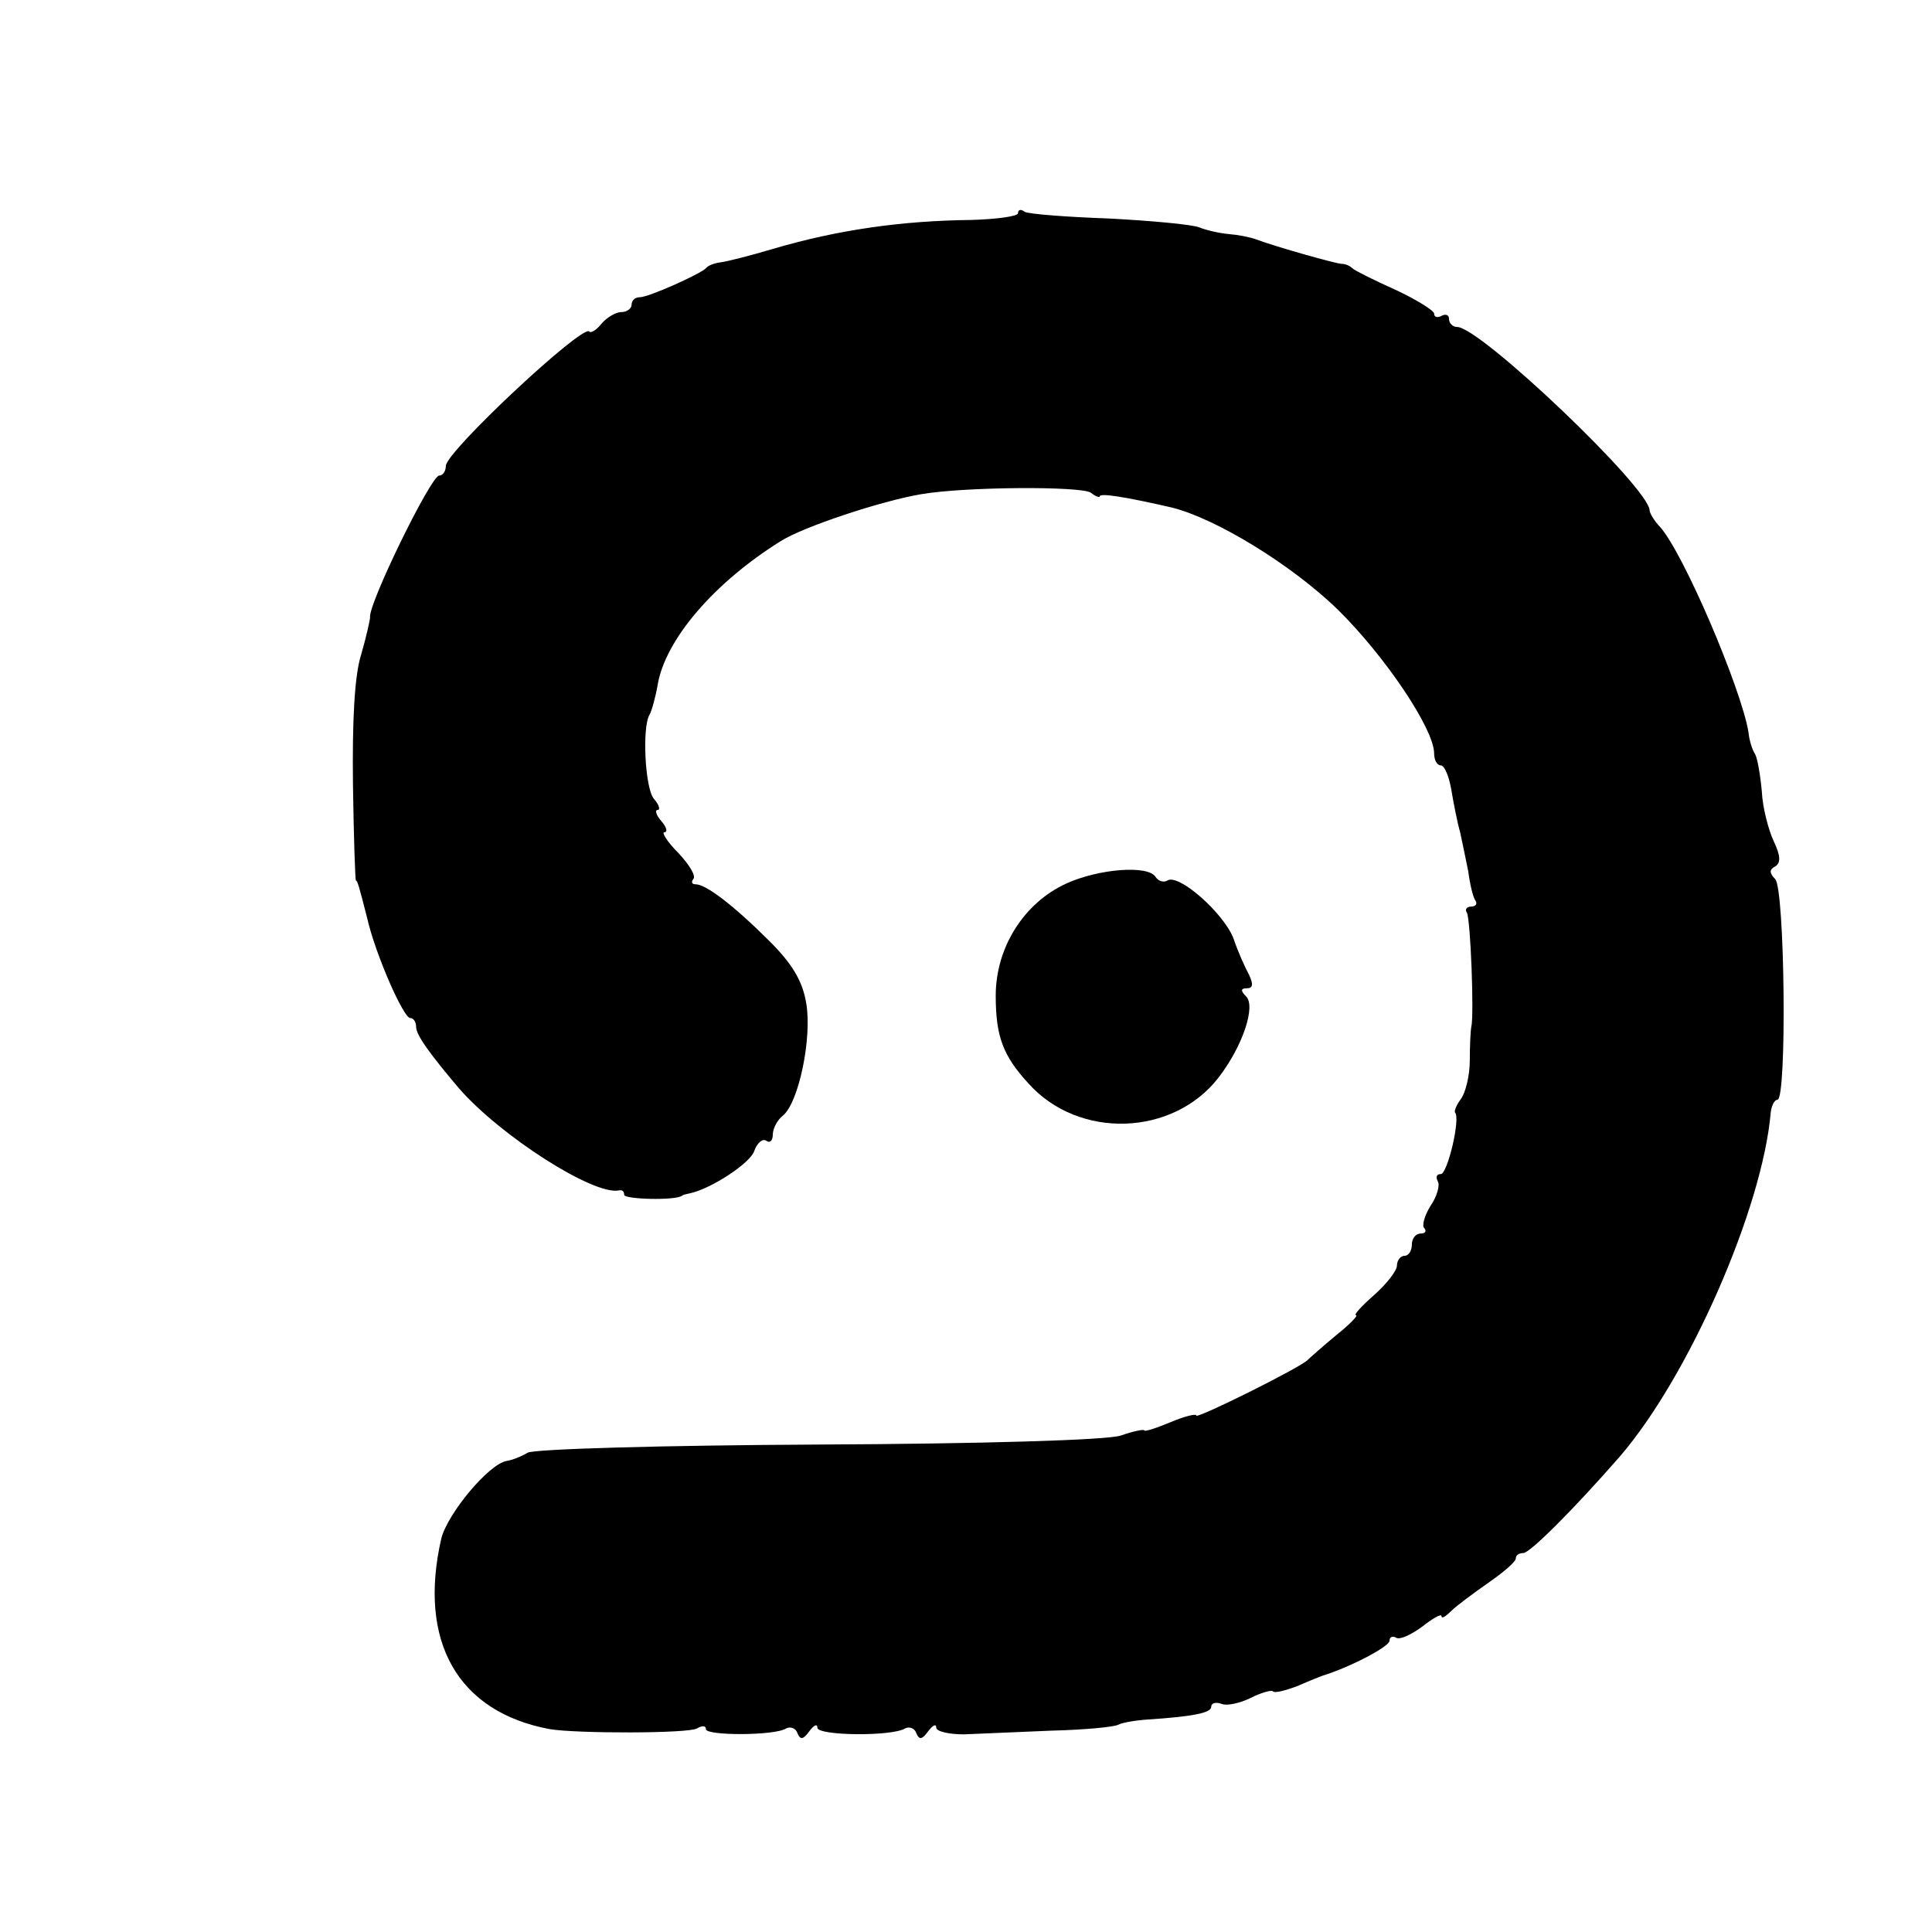
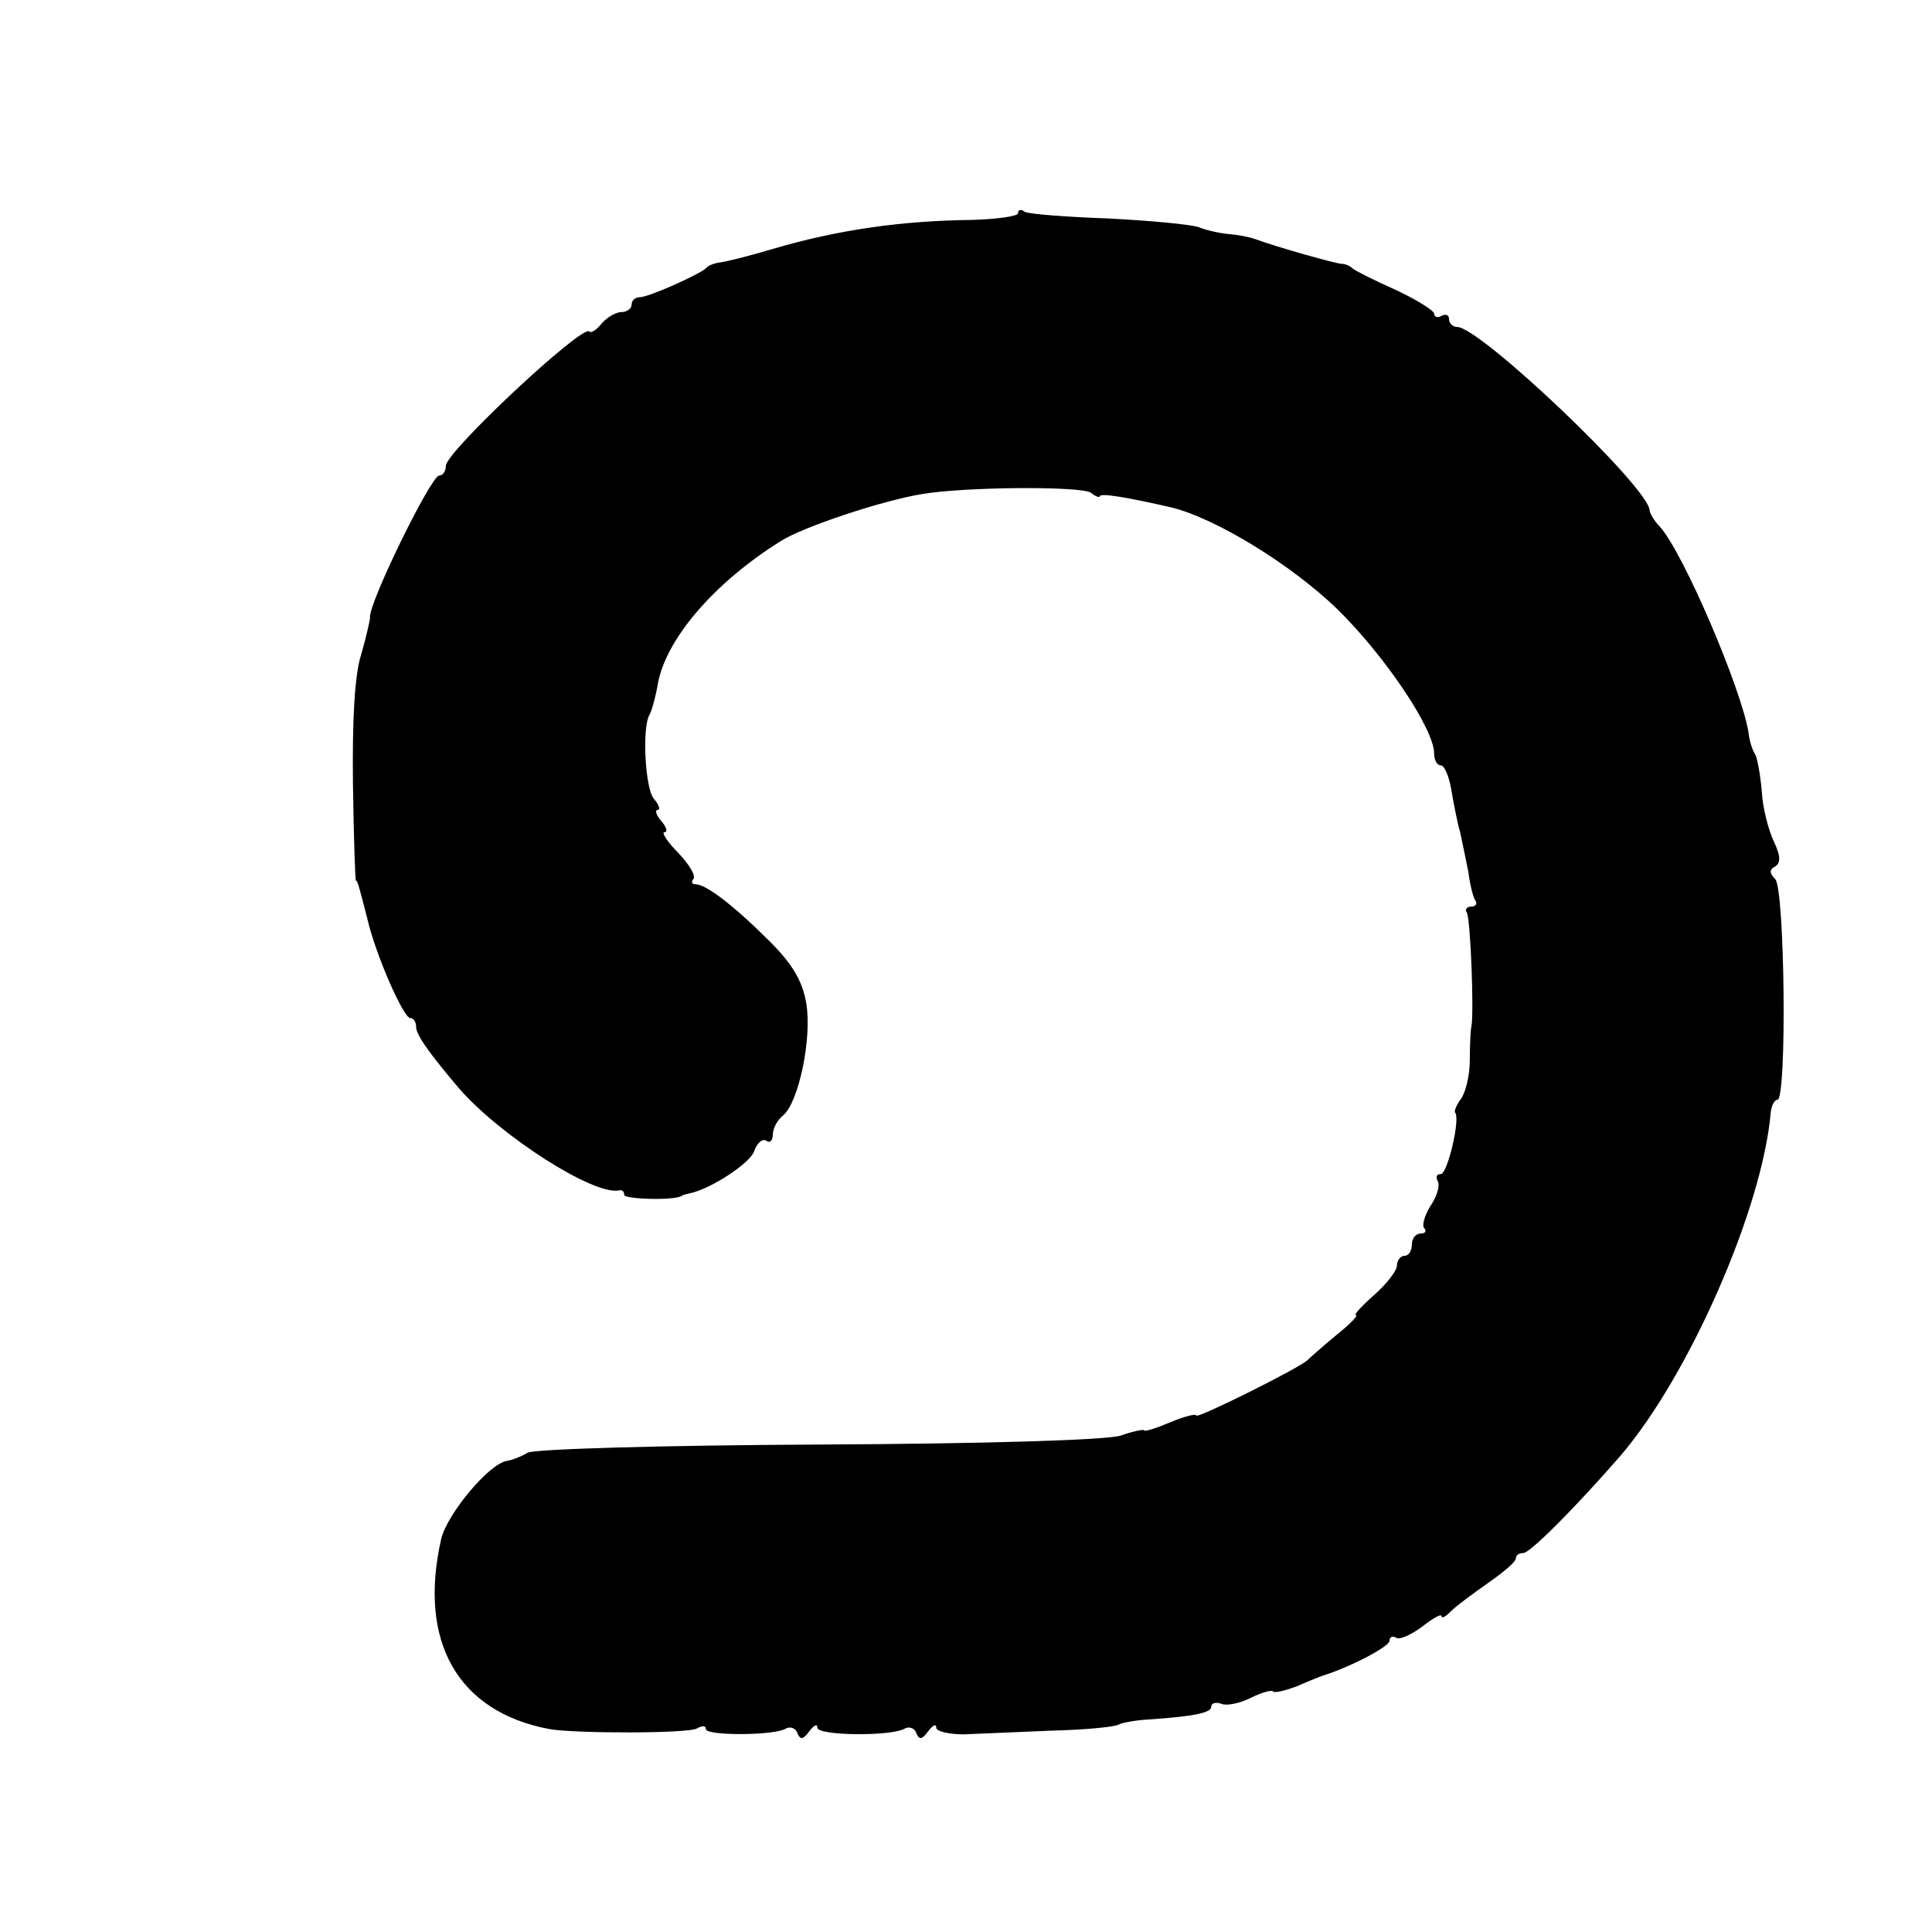
<svg xmlns="http://www.w3.org/2000/svg" version="1.0" width="260pt" height="260pt" viewBox="0 0 260 260" preserveAspectRatio="xMidYMid meet">
  <g transform="translate(0,260) scale(0.1,-0.1)" fill="#000000" stroke="none">
    <path d="M1370 2313 c0 -4 -28 -8 -63 -9 -92 -1 -179 -13 -267 -39 -30 -9 -62 -17 -70 -18 -8 -1 -17 -4 -20 -8 -8 -8 -77 -39 -89 -39 -6 0 -11 -4 -11 -10 0 -5 -6 -10 -14 -10 -7 0 -19 -7 -26 -15 -7 -9 -15 -14 -17 -11 -10 9 -193 -162 -193 -181 0 -7 -4 -13 -9 -13 -11 0 -96 -174 -93 -191 0 -3 -5 -26 -12 -50 -9 -28 -12 -90 -11 -174 1 -71 3 -130 4 -130 2 0 4 -7 15 -50 11 -49 49 -135 58 -135 5 0 8 -6 8 -12 0 -11 19 -37 58 -83 56 -64 181 -144 215 -137 4 1 7 -1 7 -6 0 -6 70 -8 78 -1 1 1 5 2 10 3 29 6 82 41 87 57 4 11 11 17 16 14 5 -4 9 0 9 8 0 8 6 20 14 26 21 18 39 104 31 151 -5 30 -19 53 -49 83 -49 49 -86 77 -100 77 -5 0 -6 3 -3 7 4 4 -5 19 -20 35 -15 15 -23 28 -19 28 5 0 3 7 -4 15 -7 8 -9 15 -5 15 4 0 2 7 -5 15 -12 14 -16 96 -6 113 3 5 8 23 11 40 10 61 76 138 166 194 30 19 135 54 189 63 58 10 214 11 228 2 6 -5 12 -7 12 -5 0 5 36 -1 97 -15 60 -15 161 -77 223 -137 64 -63 130 -161 130 -194 0 -9 4 -16 9 -16 5 0 11 -15 14 -32 3 -18 8 -44 12 -58 3 -14 8 -38 11 -53 2 -16 6 -33 9 -38 4 -5 1 -9 -5 -9 -6 0 -9 -4 -6 -8 5 -8 10 -139 6 -154 -1 -5 -2 -25 -2 -45 0 -21 -6 -44 -12 -52 -6 -8 -9 -16 -8 -18 8 -7 -10 -83 -19 -83 -6 0 -7 -4 -4 -10 3 -5 -1 -20 -10 -33 -8 -13 -12 -27 -8 -30 3 -4 1 -7 -5 -7 -7 0 -12 -7 -12 -15 0 -8 -4 -15 -10 -15 -5 0 -10 -6 -10 -13 0 -7 -14 -25 -31 -40 -17 -15 -28 -27 -24 -27 3 0 -8 -12 -27 -27 -18 -15 -35 -30 -38 -33 -9 -10 -150 -80 -150 -75 0 3 -16 -1 -35 -9 -19 -8 -35 -13 -35 -11 0 2 -15 -1 -32 -7 -20 -6 -183 -11 -408 -12 -208 -1 -382 -6 -390 -11 -8 -5 -21 -10 -28 -11 -24 -4 -79 -70 -88 -104 -32 -139 22 -234 146 -257 36 -6 187 -6 198 1 7 4 12 4 12 -1 0 -9 93 -9 108 1 6 3 13 0 15 -6 4 -10 8 -9 16 2 6 8 11 11 11 5 0 -11 101 -12 118 -1 6 3 13 0 15 -6 4 -10 8 -9 16 2 6 8 11 11 11 5 0 -5 17 -9 37 -9 21 1 74 3 118 5 44 1 85 5 90 8 6 3 24 6 40 7 61 4 85 9 85 17 0 5 6 7 14 4 7 -3 25 1 39 8 14 7 28 11 30 9 2 -3 17 1 33 7 16 7 31 13 34 14 36 11 90 39 90 47 0 5 4 7 9 4 5 -3 20 4 35 15 14 11 26 18 26 14 0 -4 6 0 13 7 7 7 30 24 50 38 20 14 37 28 37 33 0 4 4 7 10 7 9 0 68 59 130 130 93 108 192 334 203 463 1 9 5 17 9 17 13 0 10 284 -3 297 -8 8 -8 13 0 17 8 5 7 15 -2 34 -7 15 -15 45 -16 67 -2 22 -6 45 -9 50 -4 6 -8 19 -9 30 -10 59 -87 240 -119 276 -8 8 -14 19 -14 22 0 30 -228 247 -259 247 -6 0 -11 5 -11 11 0 5 -4 7 -10 4 -5 -3 -10 -2 -10 3 0 4 -24 19 -52 32 -29 13 -55 26 -58 29 -3 3 -9 6 -15 6 -10 1 -85 22 -115 33 -8 3 -24 6 -36 7 -12 1 -30 5 -40 9 -10 4 -65 9 -122 12 -57 2 -108 6 -113 9 -5 4 -9 3 -9 -2z" />
-     <path d="M1435 1411 c-57 -26 -95 -86 -95 -151 0 -55 10 -81 44 -118 68 -76 195 -71 256 8 33 43 50 96 37 109 -8 8 -7 11 1 11 8 0 9 5 3 18 -5 9 -15 31 -21 49 -13 34 -74 88 -89 78 -5 -3 -12 -1 -16 5 -10 16 -76 11 -120 -9z" />
  </g>
</svg>